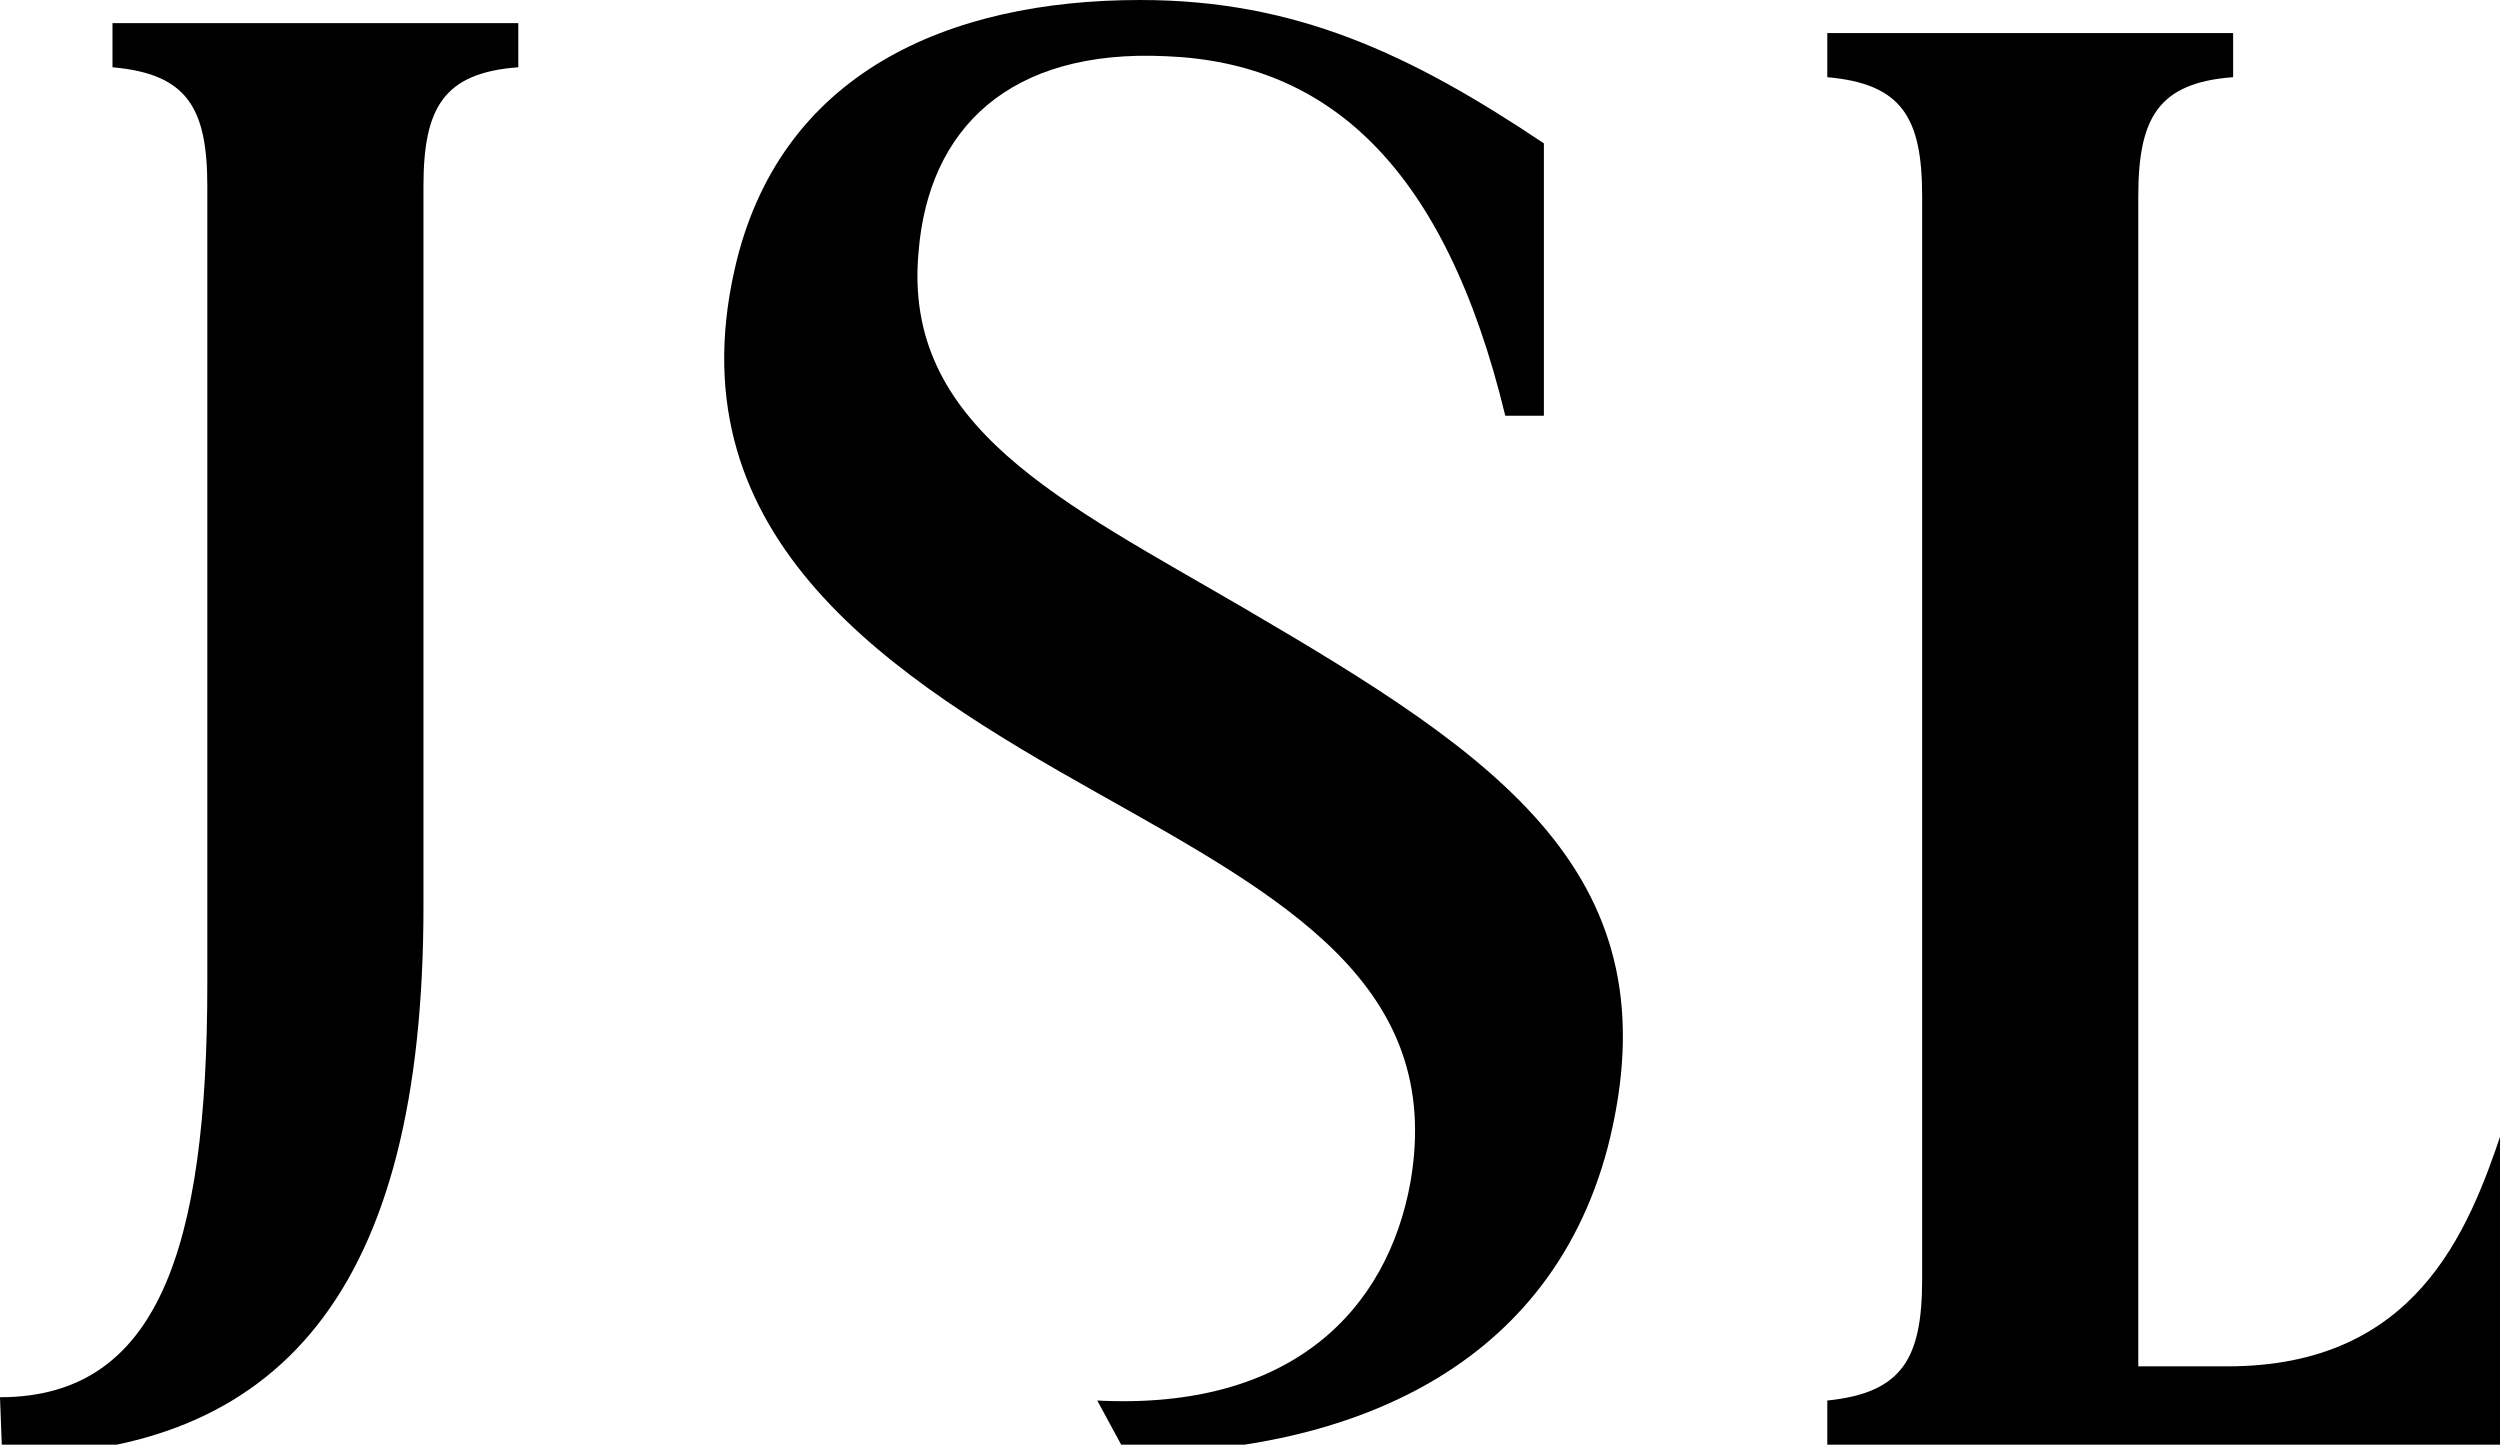
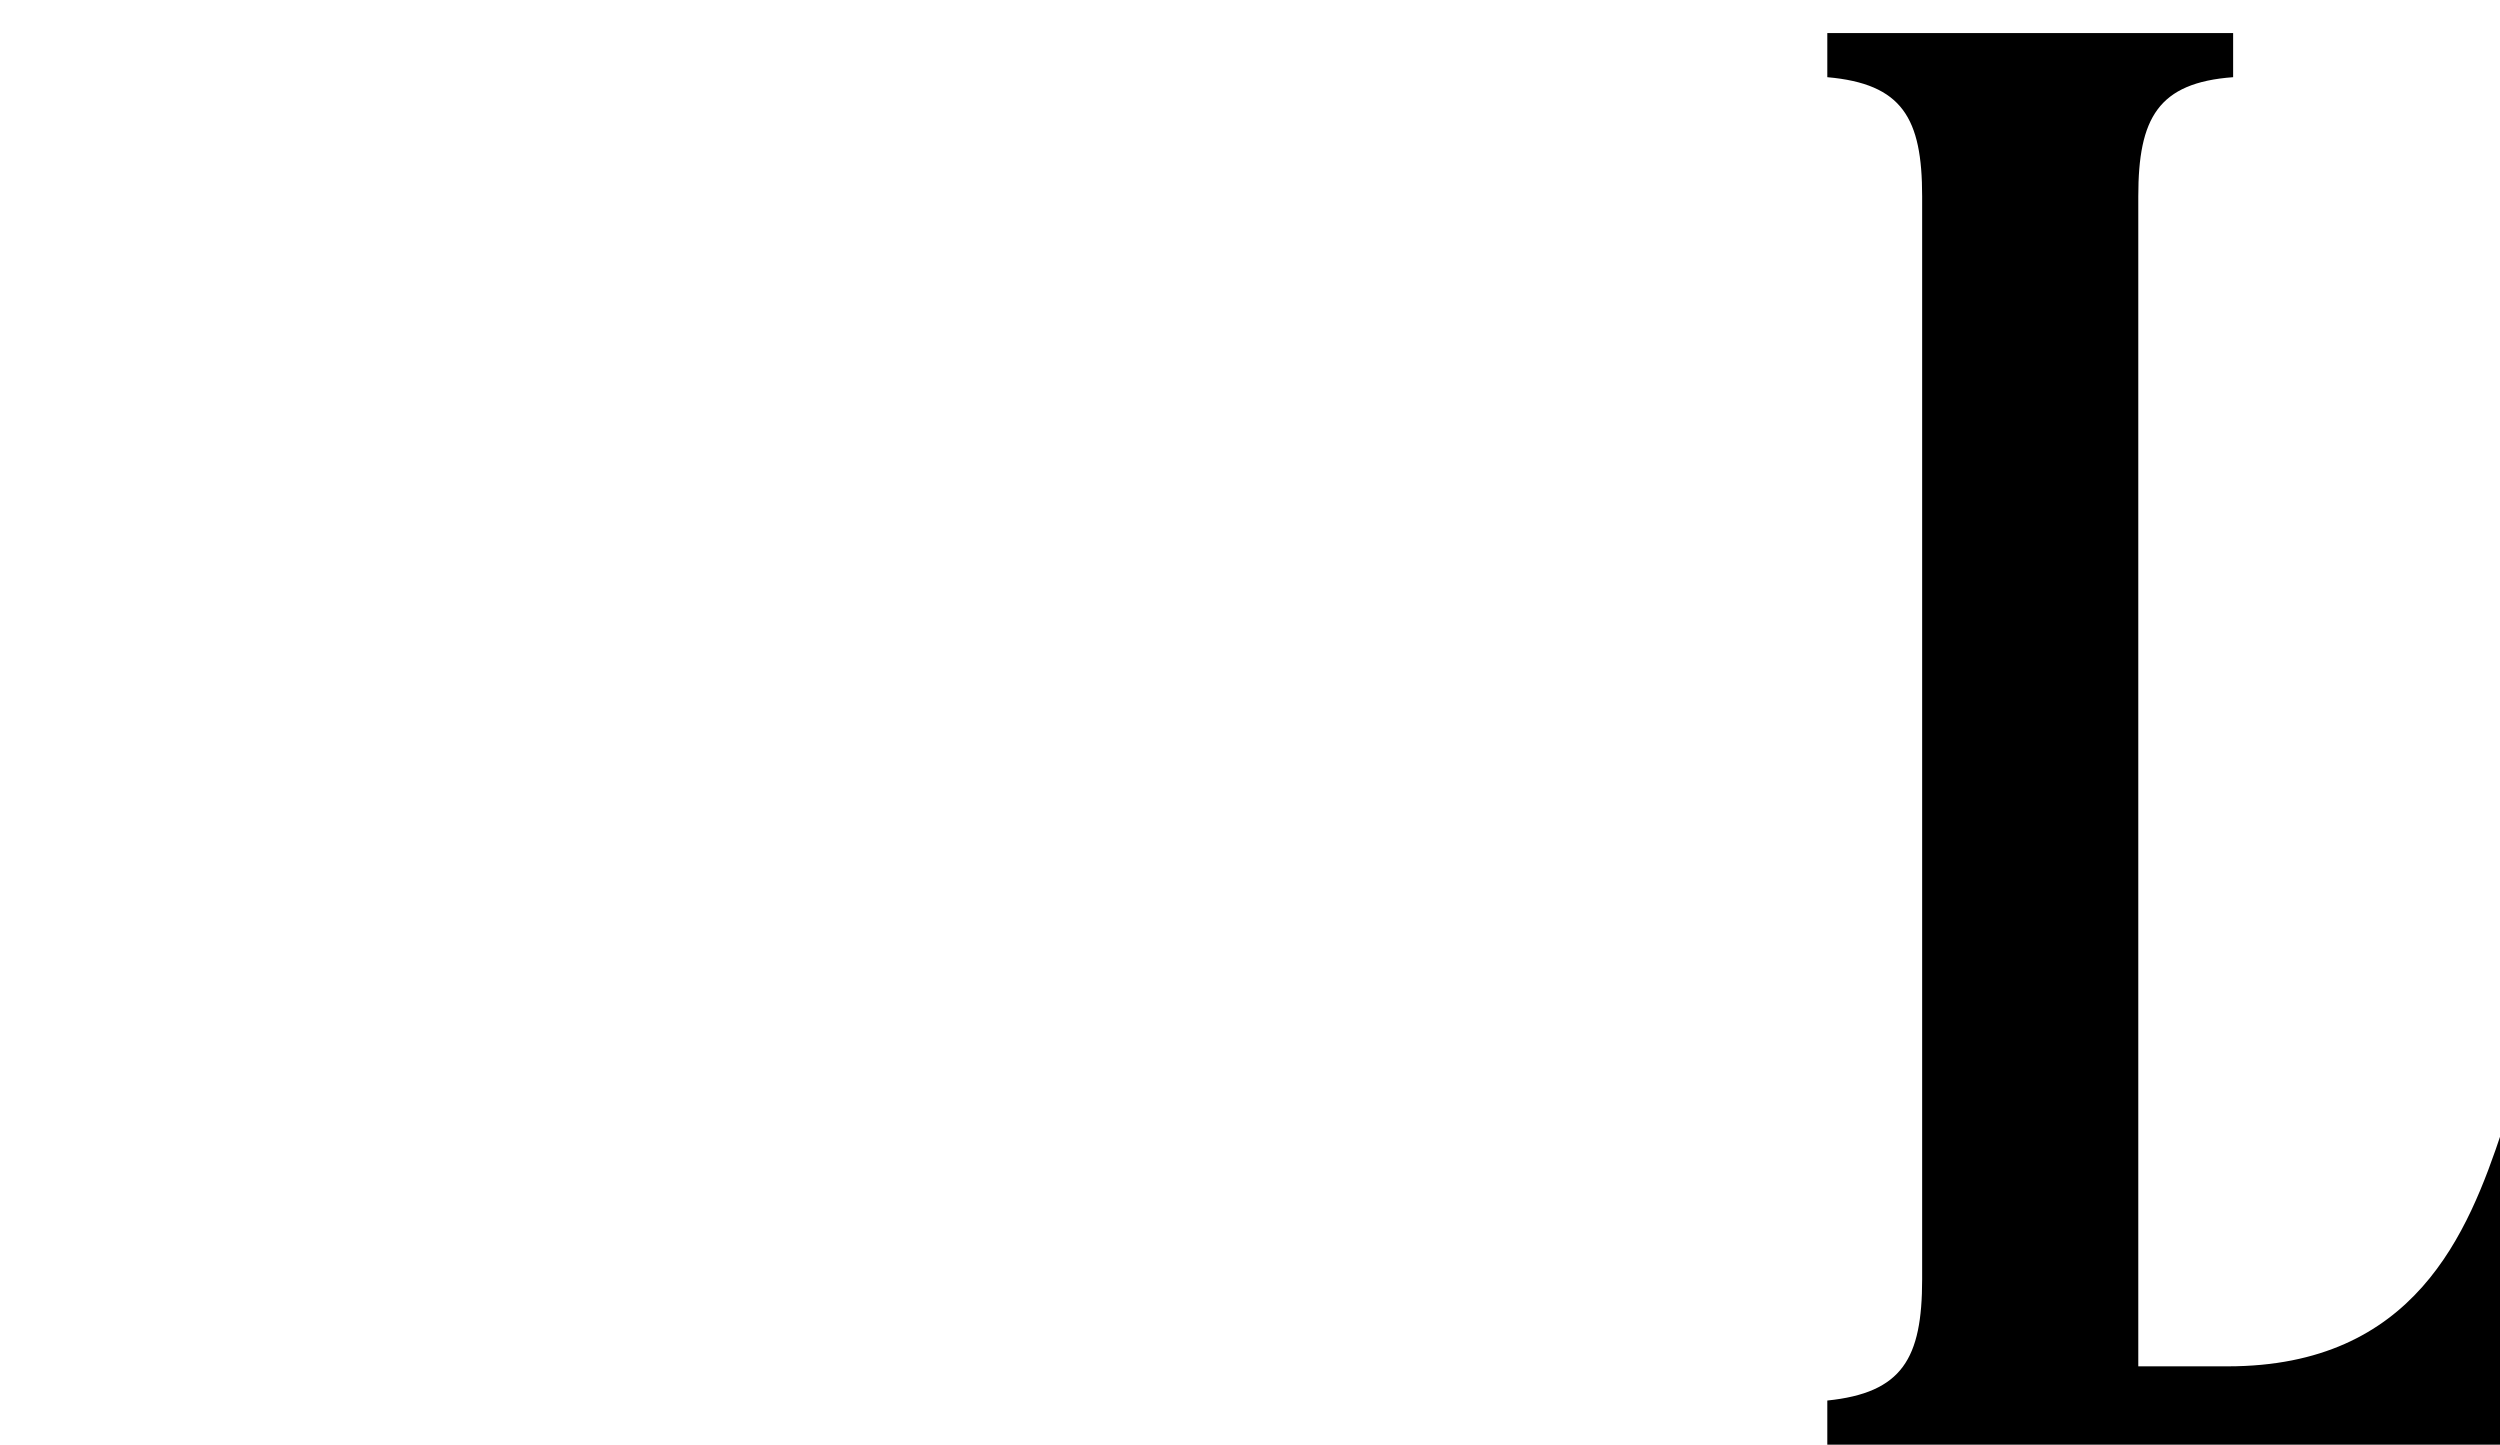
<svg xmlns="http://www.w3.org/2000/svg" version="1.1" id="Layer_1" x="0px" y="0px" viewBox="0 0 226.7 131" style="enable-background:new 0 0 226.7 131;" xml:space="preserve">
  <style type="text/css">
	.st0{fill:#000000;}
</style>
-   <path class="st0" d="M0,126.7c14.3,0,18.8-13.4,18.8-37.5V16.9c0-7.1-1.8-10.2-8.6-10.8v-4H47v4c-6.8,0.5-8.6,3.7-8.6,10.8v65.3  c0,34.9-13,49.8-38.2,49.8" />
-   <path class="st0" d="M99.5,127c17.6,0.9,26.3-8.2,28.4-19.8c3.1-17.9-11.5-25.8-28.4-35.3C81,61.5,61.1,49,66.6,24.5  C70.6,6.6,86,0,103.4,0c14.1,0,24.5,4.9,36.6,13v24.7h-3.5C131,15,120.4,5.7,105.8,5.1c-14.3-0.7-21.6,6.6-22.5,17.7  c-1.5,15.9,13,22.7,29.6,32.4c22.9,13.4,39.2,24.1,32.9,48.8c-5.5,20.9-24.7,27.8-43.7,27.8" />
  <path class="st0" d="M230.2,102.5l-3.5,28.5h-61v-4c6.8-0.7,8.6-3.8,8.6-11V17.8c0-7.1-1.8-10.2-8.6-10.8V3h36.8v4  c-6.8,0.5-8.6,3.7-8.6,10.8v106.1h8.1c17,0,21.8-12.1,24.9-21.4C226.9,102.5,230.2,102.5,230.2,102.5z" />
</svg>